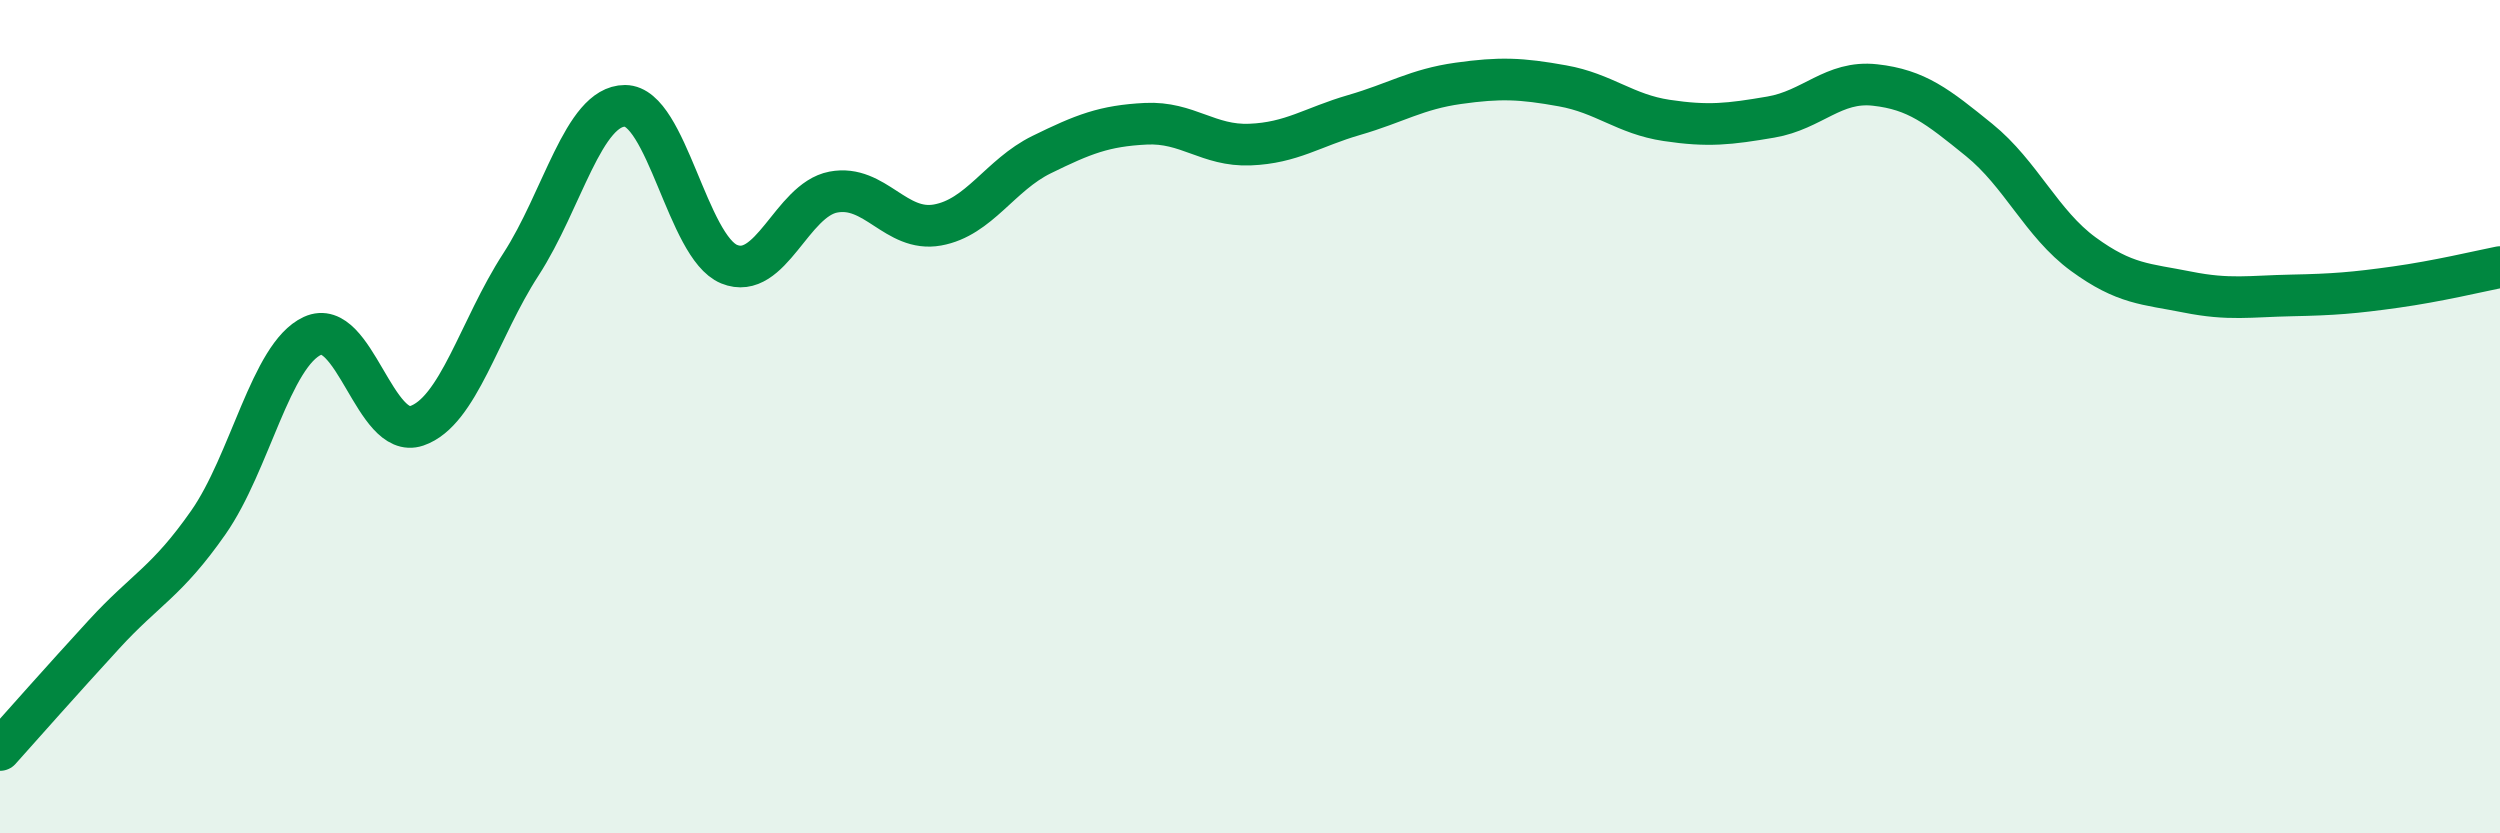
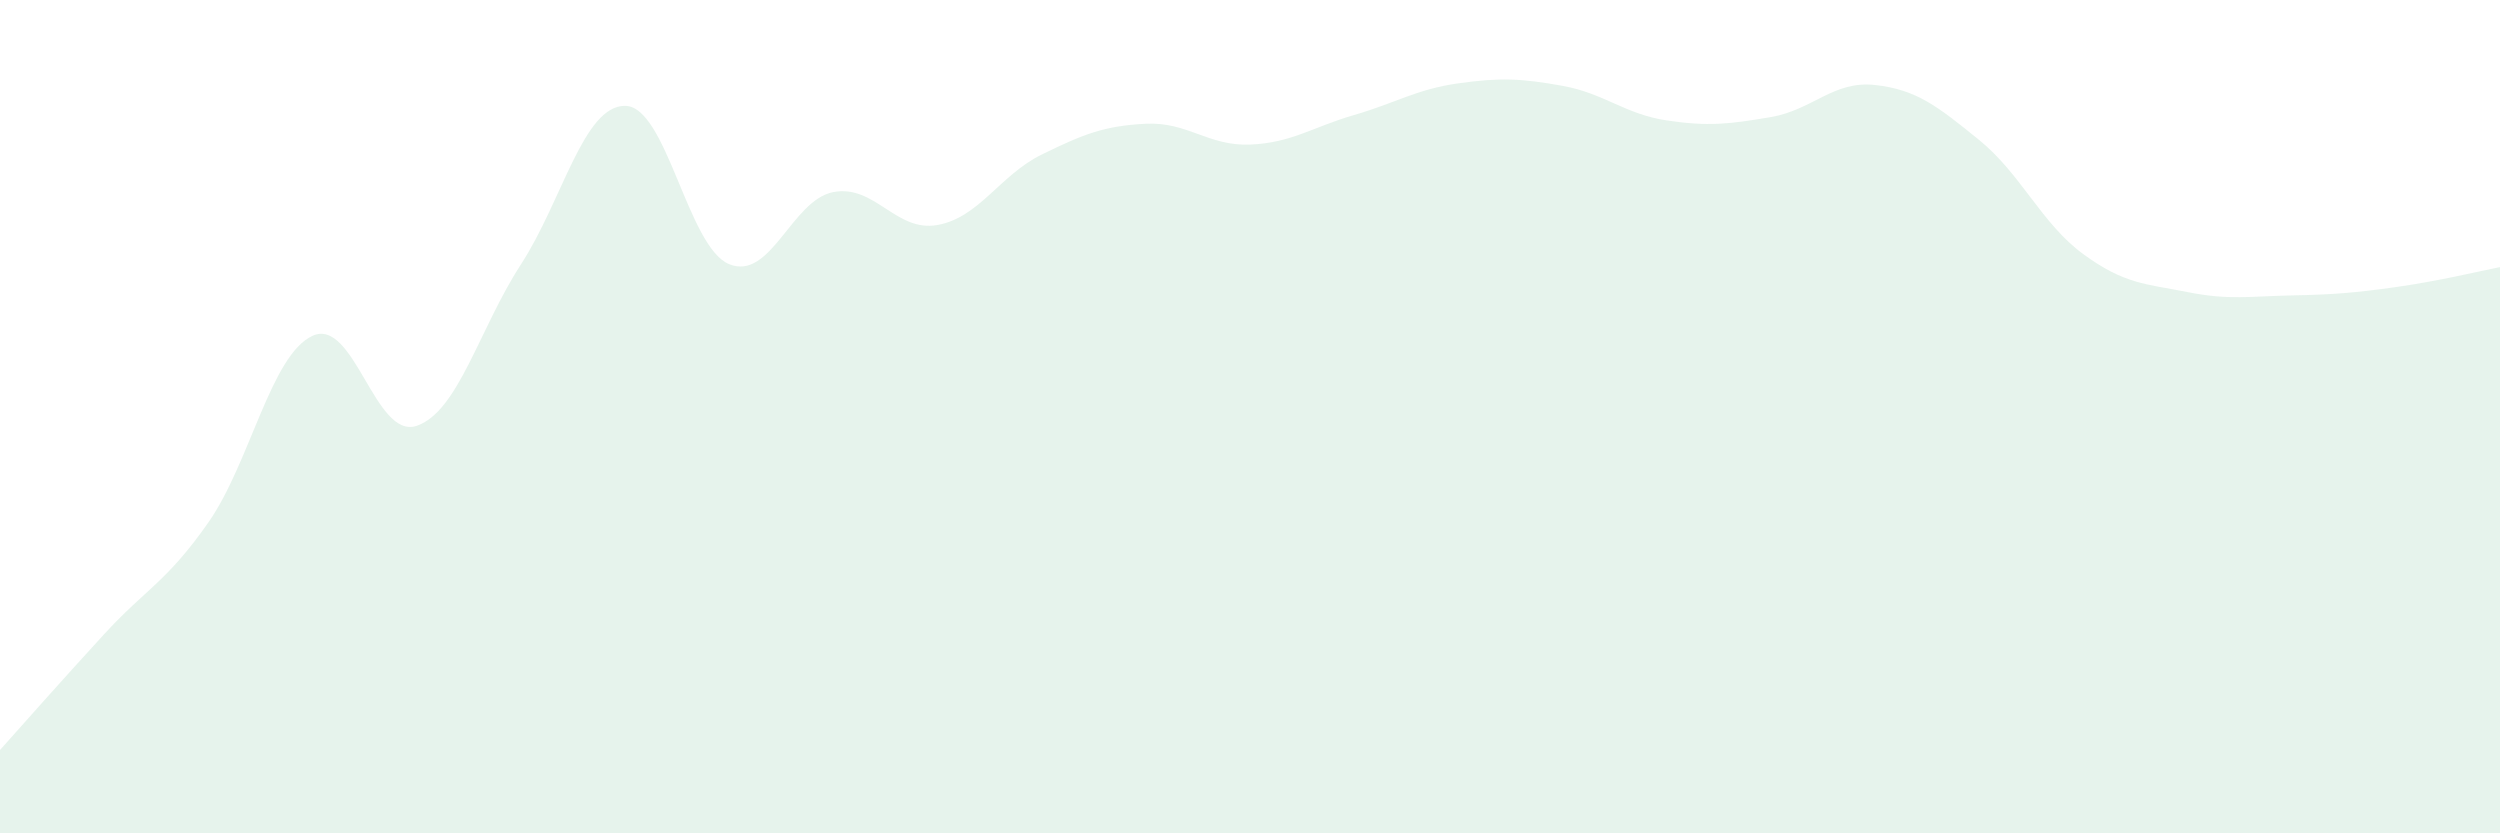
<svg xmlns="http://www.w3.org/2000/svg" width="60" height="20" viewBox="0 0 60 20">
  <path d="M 0,18 C 0.5,17.44 1.5,16.31 2.5,15.22 C 3.5,14.13 4,13.97 5,12.54 C 6,11.11 6.5,8.52 7.5,8.06 C 8.5,7.6 9,10.56 10,10.22 C 11,9.88 11.5,7.89 12.5,6.35 C 13.5,4.81 14,2.54 15,2.54 C 16,2.54 16.5,5.93 17.5,6.34 C 18.5,6.75 19,4.8 20,4.61 C 21,4.42 21.5,5.58 22.5,5.4 C 23.5,5.22 24,4.2 25,3.71 C 26,3.22 26.5,3.02 27.5,2.97 C 28.5,2.92 29,3.51 30,3.47 C 31,3.43 31.5,3.05 32.5,2.76 C 33.5,2.47 34,2.14 35,2 C 36,1.86 36.5,1.88 37.5,2.06 C 38.5,2.24 39,2.74 40,2.89 C 41,3.04 41.5,2.98 42.5,2.81 C 43.5,2.64 44,1.93 45,2.04 C 46,2.15 46.5,2.55 47.5,3.36 C 48.5,4.17 49,5.37 50,6.1 C 51,6.83 51.5,6.81 52.5,7.01 C 53.5,7.21 54,7.11 55,7.09 C 56,7.07 56.5,7.03 57.5,6.89 C 58.5,6.75 59.5,6.51 60,6.41L60 20L0 20Z" fill="#008740" opacity="0.1" stroke-linecap="round" stroke-linejoin="round" />
-   <path d="M 0,18 C 0.5,17.44 1.5,16.31 2.5,15.22 C 3.5,14.13 4,13.97 5,12.54 C 6,11.11 6.5,8.52 7.5,8.06 C 8.5,7.6 9,10.56 10,10.22 C 11,9.88 11.5,7.89 12.5,6.35 C 13.5,4.81 14,2.54 15,2.54 C 16,2.54 16.5,5.93 17.5,6.34 C 18.5,6.75 19,4.8 20,4.61 C 21,4.42 21.5,5.58 22.5,5.4 C 23.5,5.22 24,4.2 25,3.71 C 26,3.22 26.5,3.02 27.5,2.97 C 28.5,2.92 29,3.51 30,3.47 C 31,3.43 31.5,3.05 32.5,2.76 C 33.5,2.47 34,2.14 35,2 C 36,1.86 36.5,1.88 37.5,2.06 C 38.5,2.24 39,2.74 40,2.89 C 41,3.04 41.5,2.98 42.5,2.81 C 43.5,2.64 44,1.93 45,2.04 C 46,2.15 46.5,2.55 47.5,3.36 C 48.5,4.17 49,5.37 50,6.1 C 51,6.83 51.5,6.81 52.5,7.01 C 53.5,7.21 54,7.11 55,7.09 C 56,7.07 56.5,7.03 57.5,6.89 C 58.5,6.75 59.5,6.51 60,6.41" stroke="#008740" stroke-width="1" fill="none" stroke-linecap="round" stroke-linejoin="round" />
</svg>